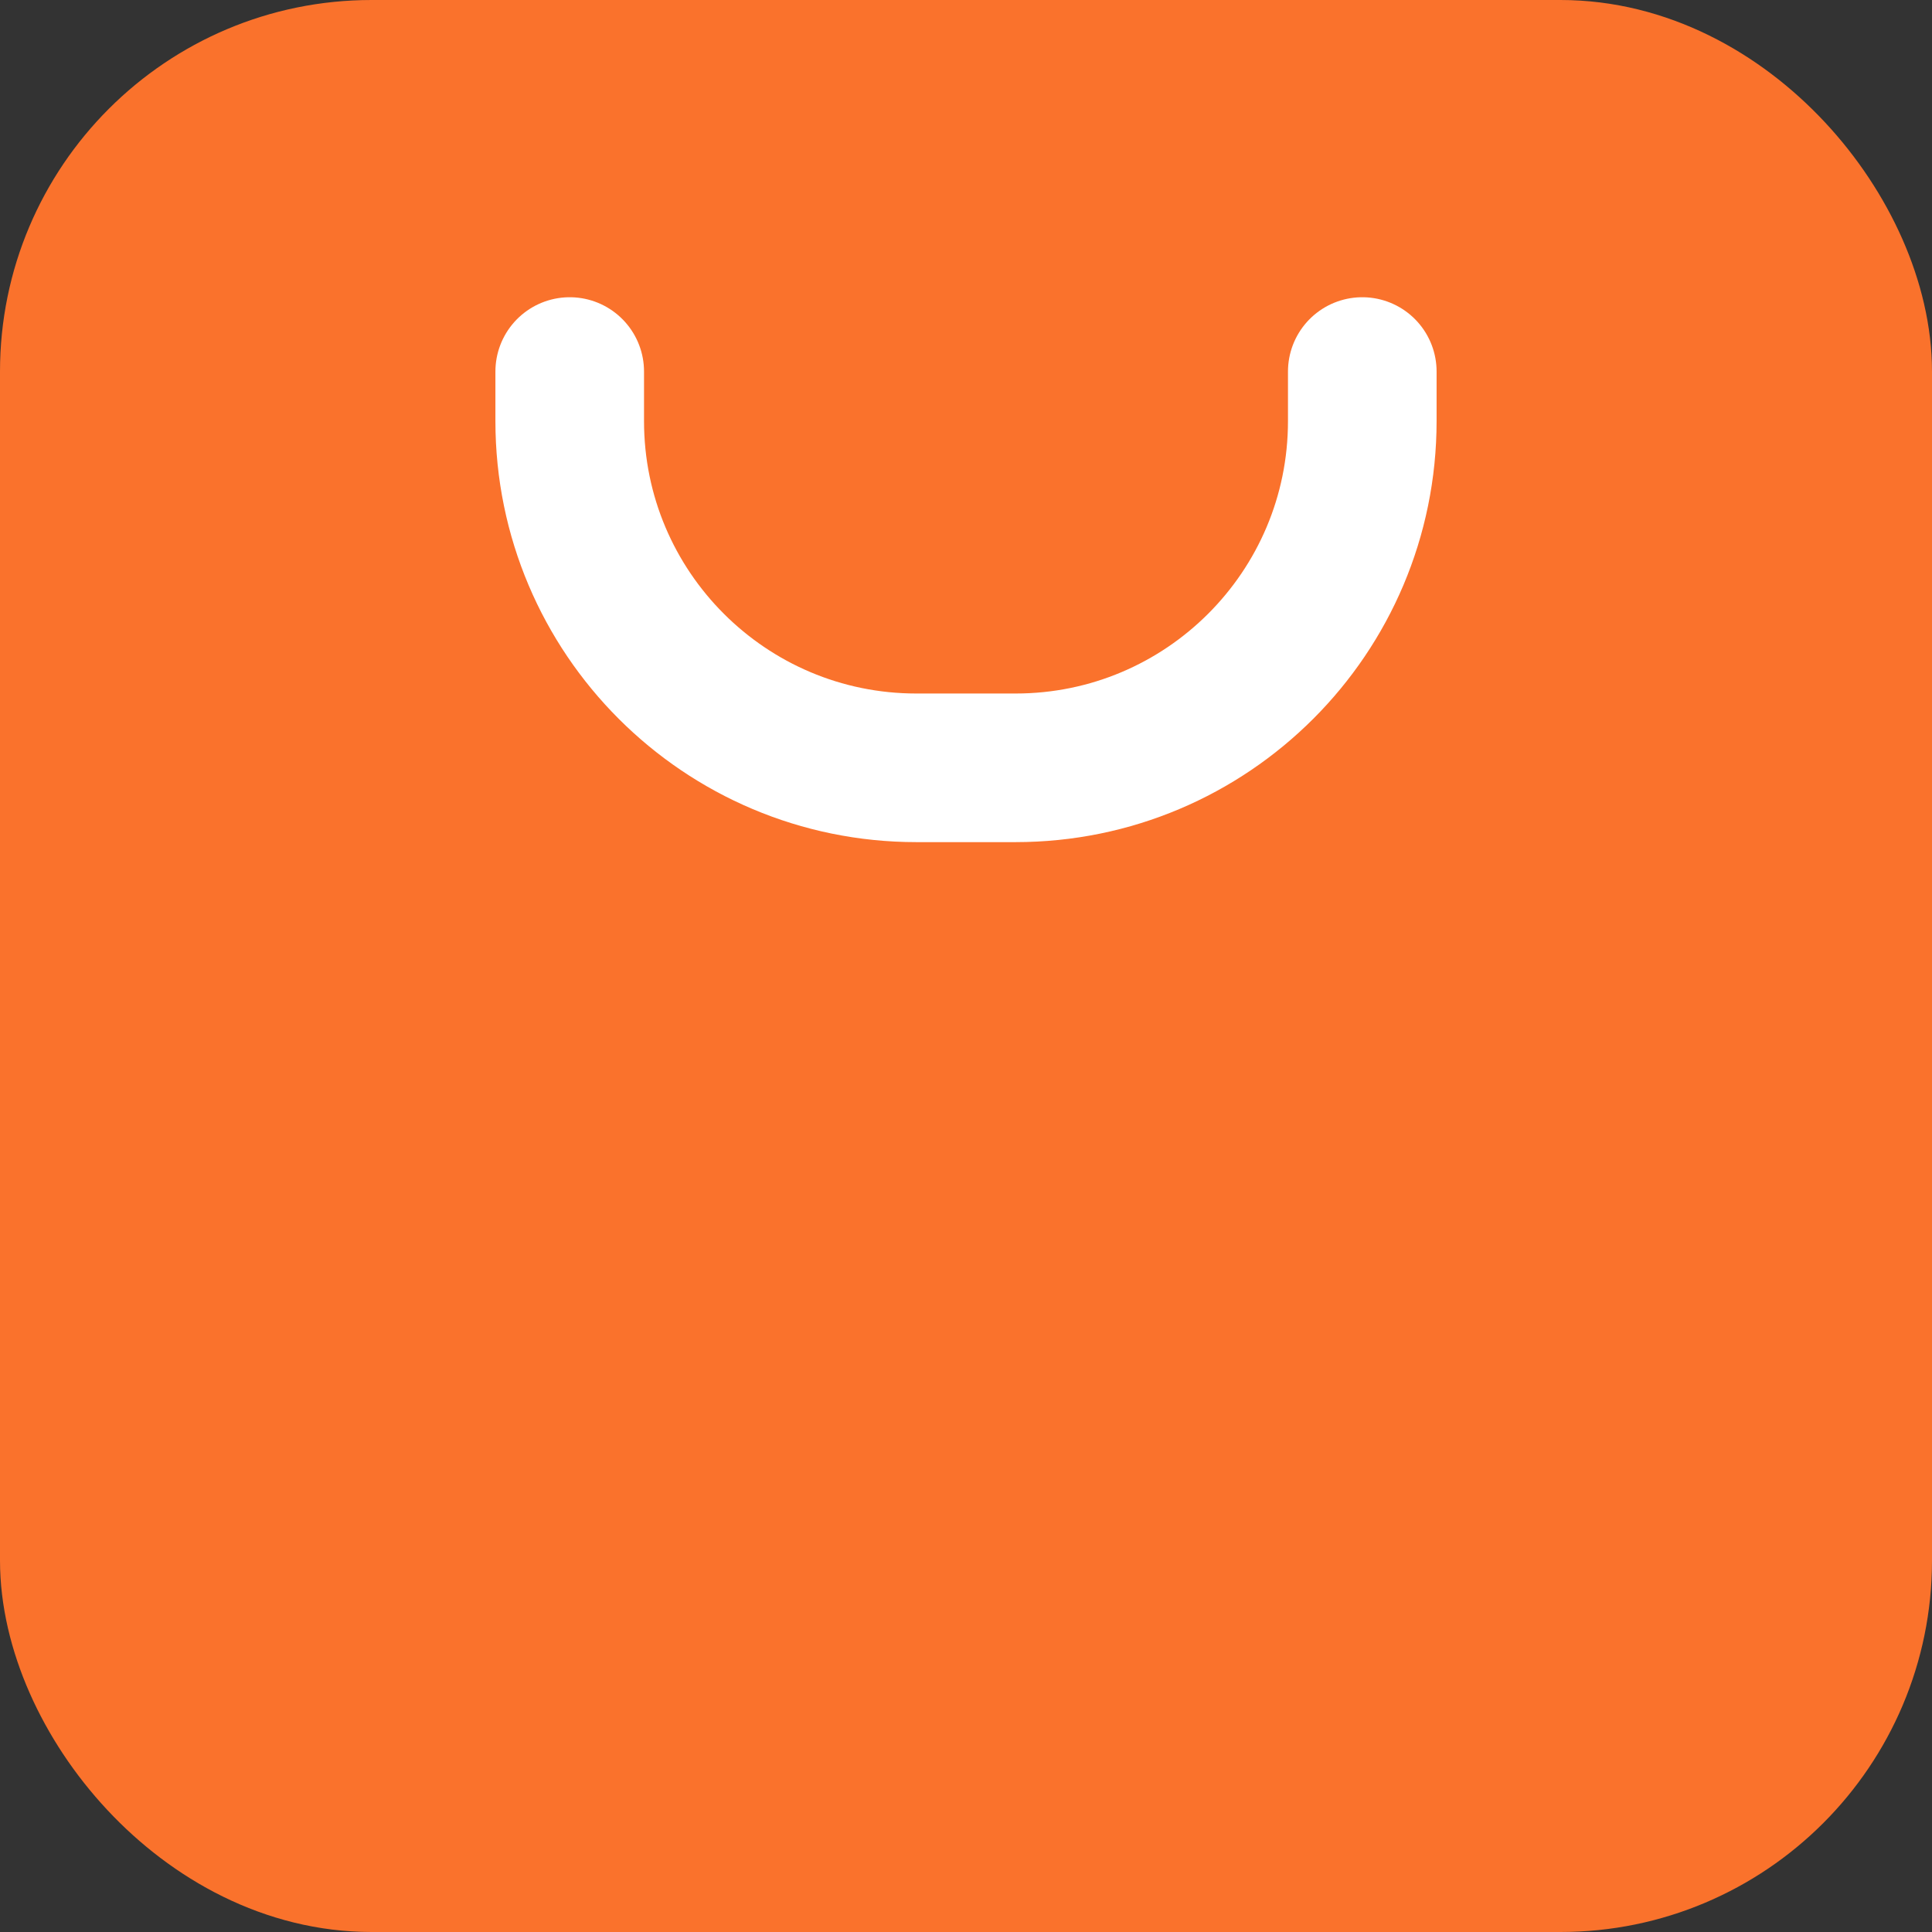
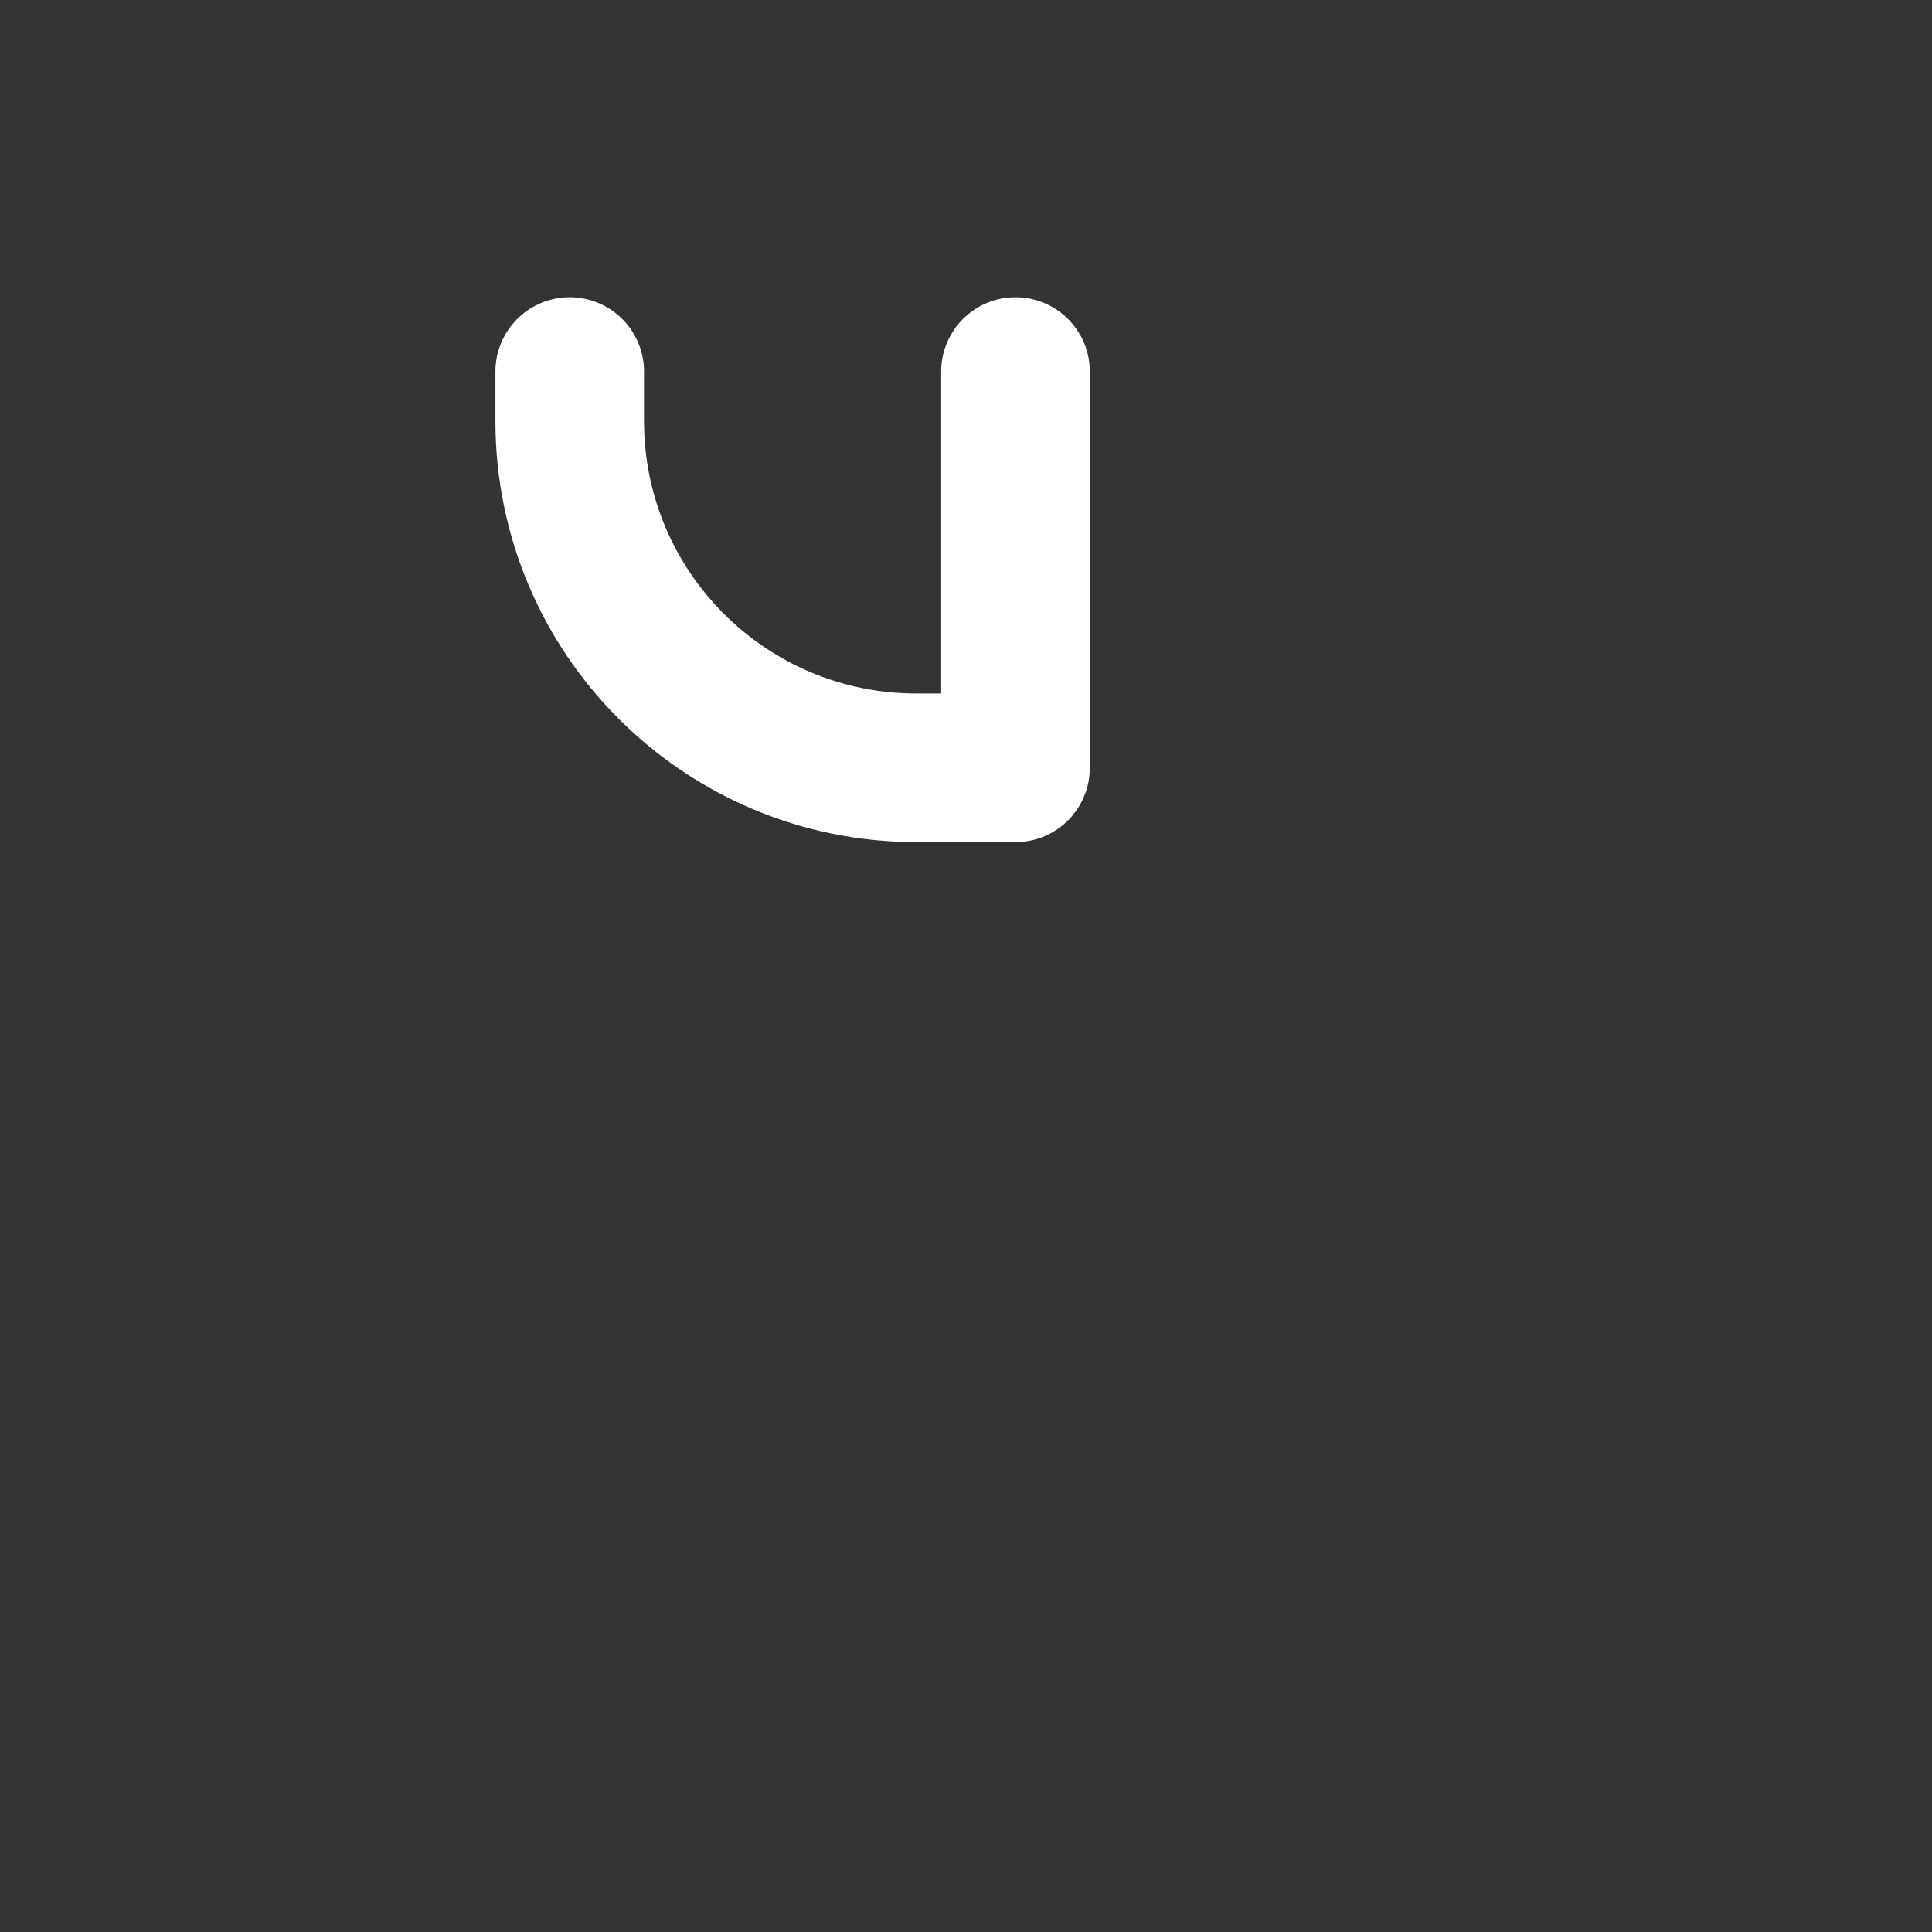
<svg xmlns="http://www.w3.org/2000/svg" width="26" height="26" viewBox="0 0 26 26" fill="none">
  <rect x="0" y="0" width="26" height="26" fill="#333333" stroke="none" />
-   <rect x="1" y="1" width="24" height="24" rx="4" fill="#FA722C" stroke="#FA722C" stroke-width="2" />
-   <path d="M7.667 5V5.667C7.667 8.244 9.756 10.333 12.333 10.333H13.666C16.244 10.333 18.333 8.244 18.333 5.667V5" stroke="white" stroke-width="2" stroke-linecap="round" stroke-linejoin="round" />
+   <path d="M7.667 5V5.667C7.667 8.244 9.756 10.333 12.333 10.333H13.666V5" stroke="white" stroke-width="2" stroke-linecap="round" stroke-linejoin="round" />
</svg>